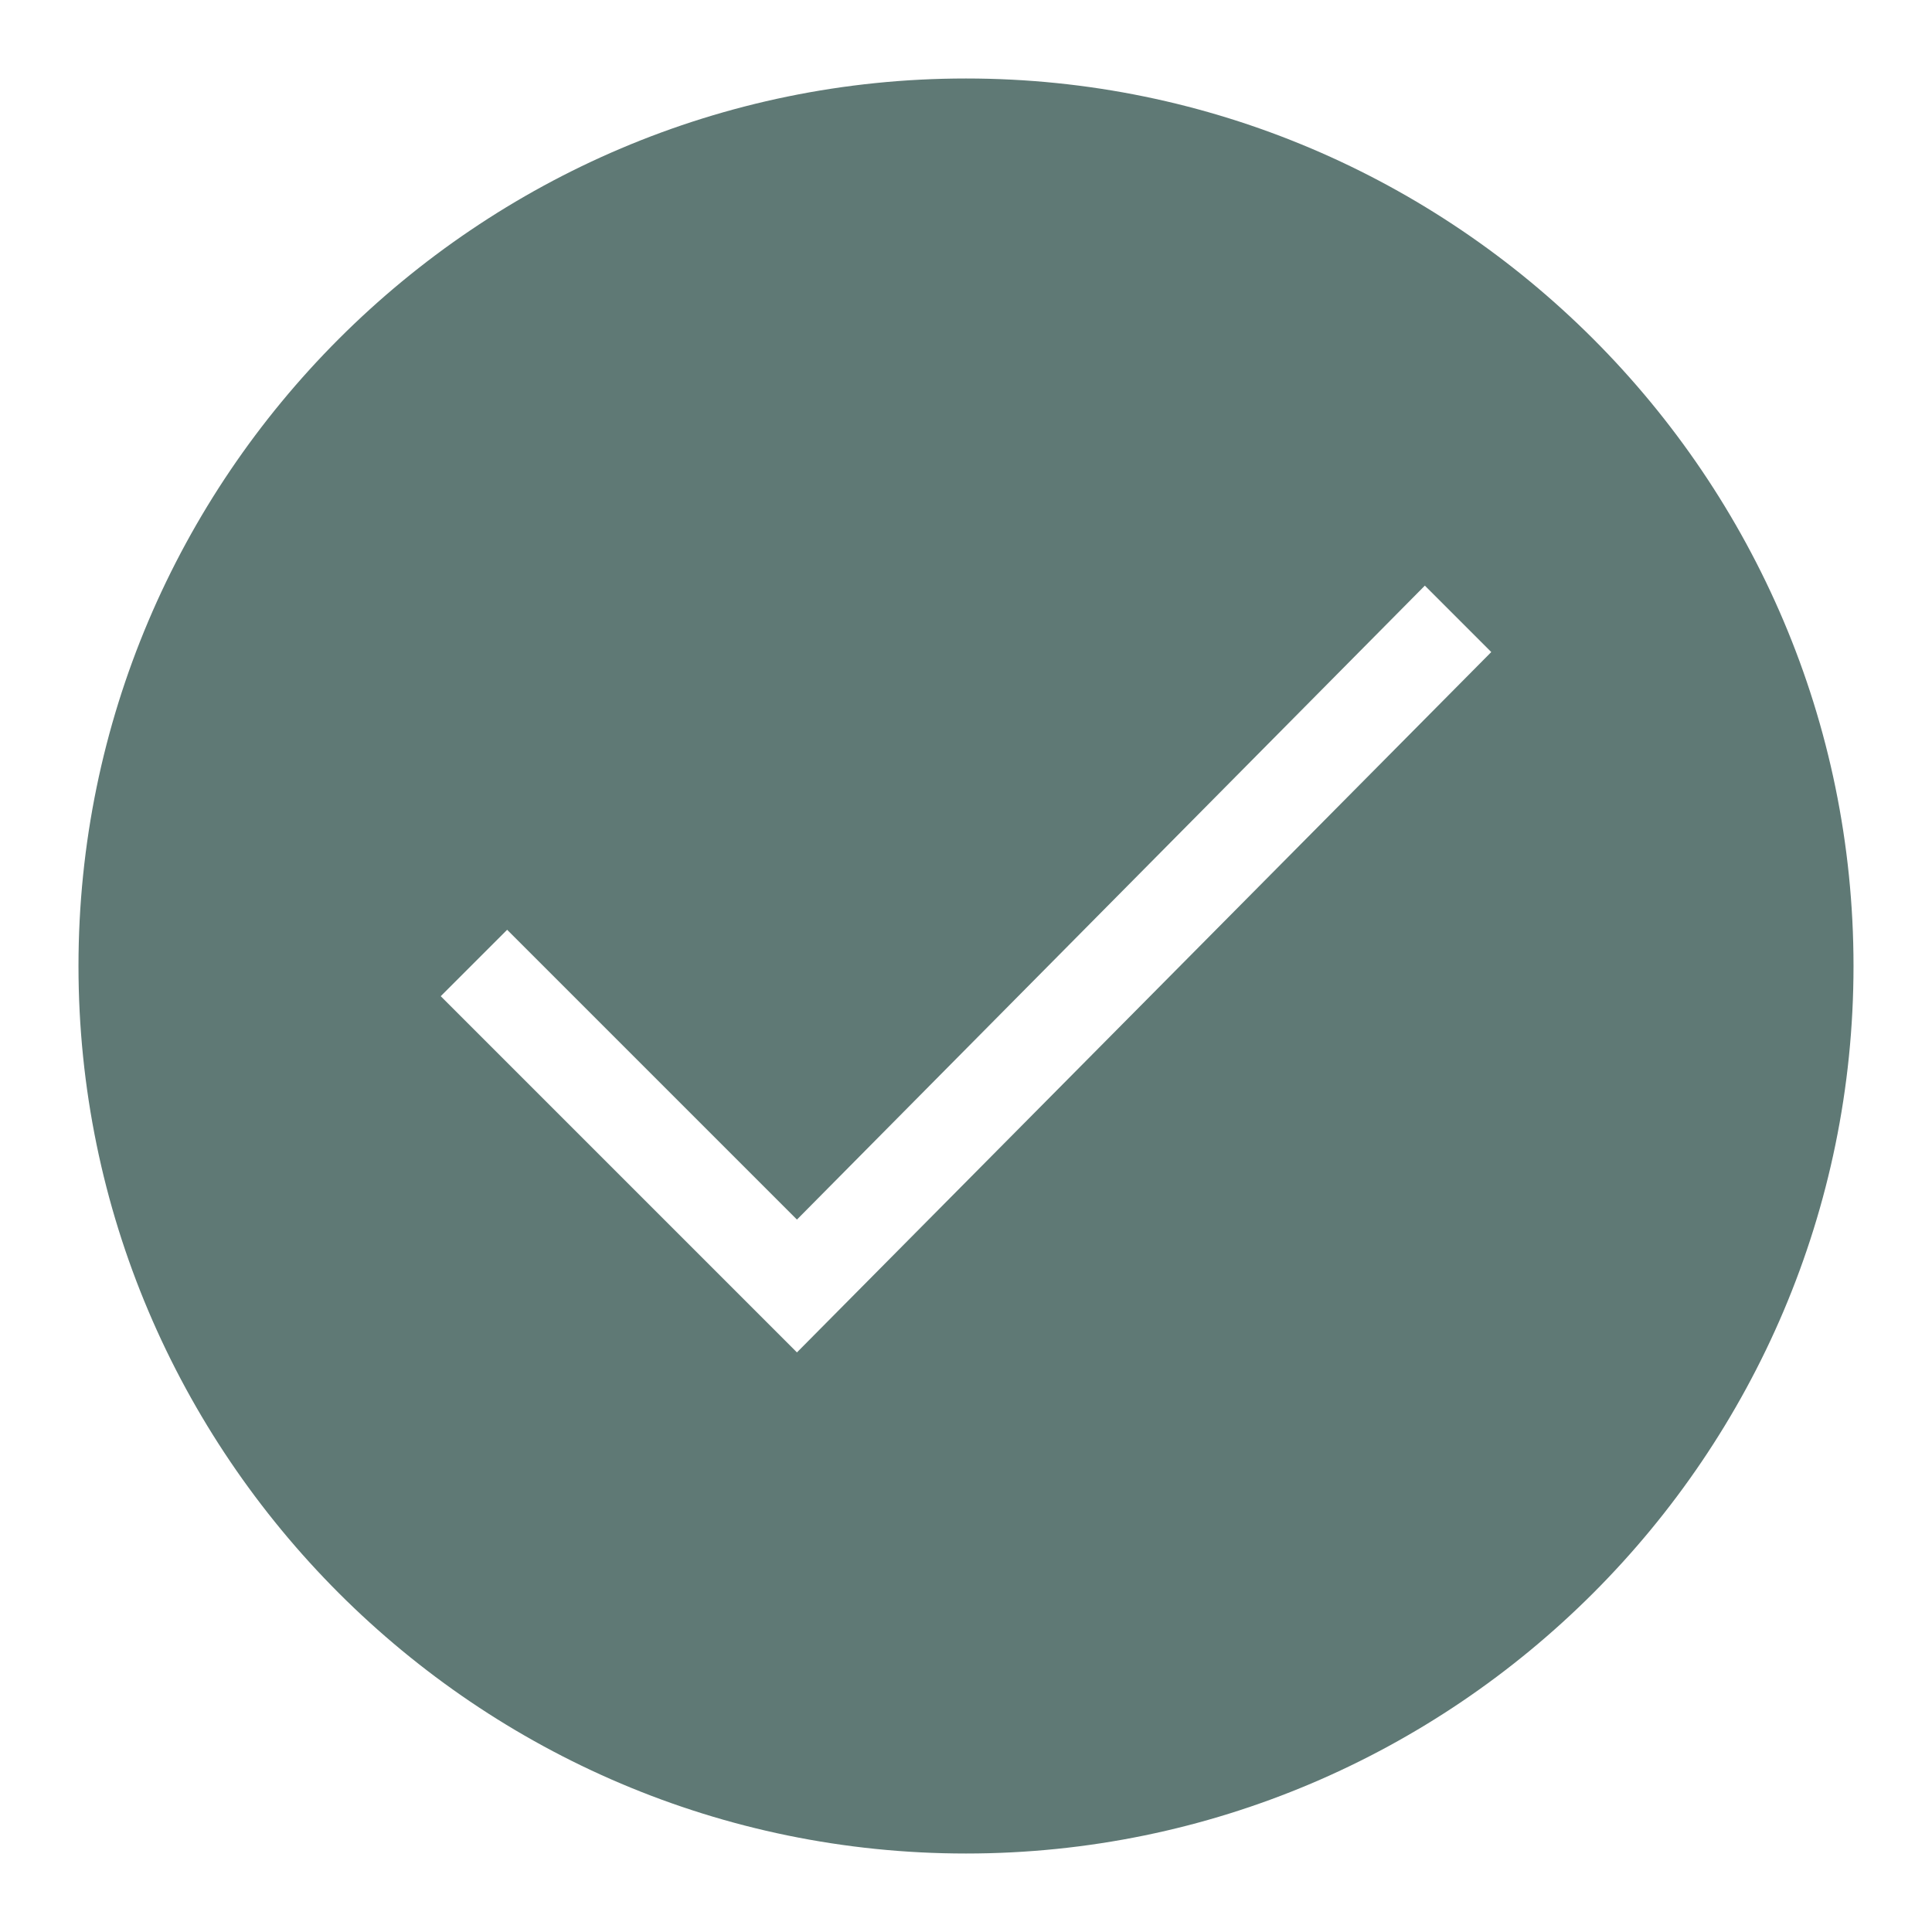
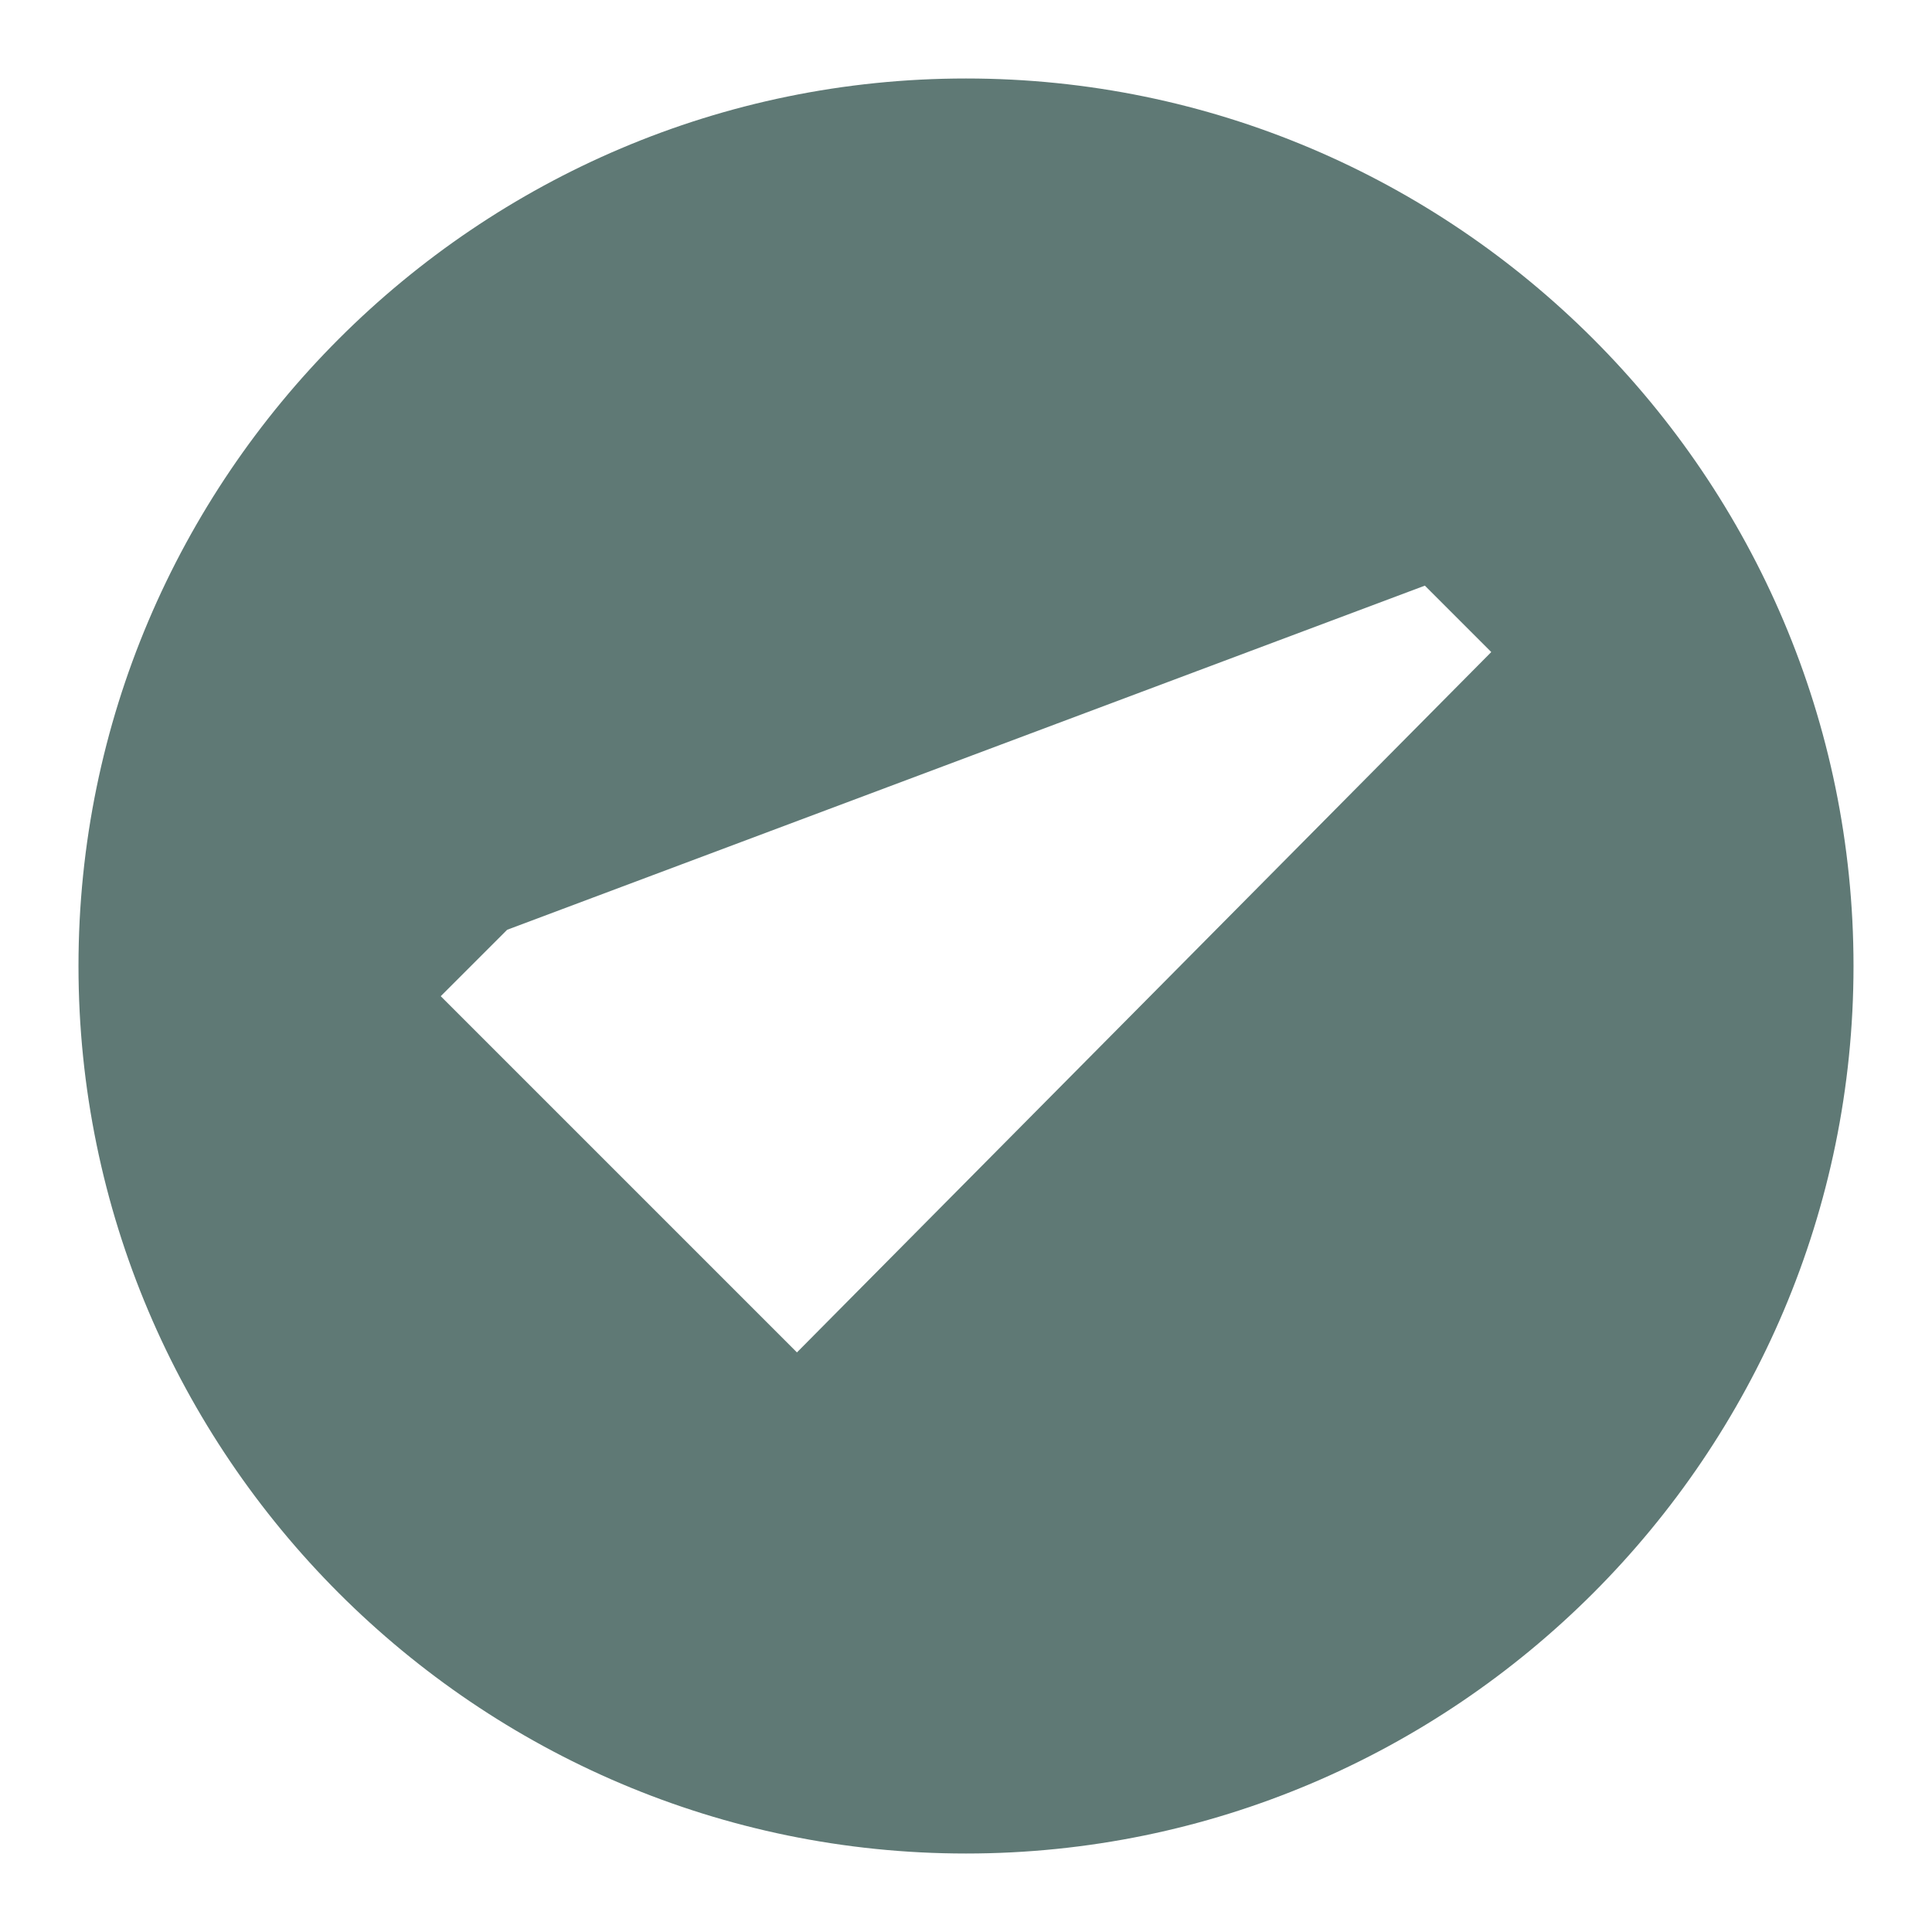
<svg xmlns="http://www.w3.org/2000/svg" version="1.1" id="Layer_2_1_" x="0px" y="0px" viewBox="0 0 32 32" style="enable-background:new 0 0 32 32;" xml:space="preserve">
  <style type="text/css">
	.st0{fill:#5F7975;}
</style>
-   <path class="st0" d="M16,1.3C7.9,1.3,1.3,7.9,1.3,16c0,8.1,6.6,14.7,14.7,14.7c8.1,0,14.7-6.6,14.7-14.7C30.7,7.9,24.1,1.3,16,1.3z   M13.2,22.4l-5.9-5.9l1.1-1.1l4.8,4.8L23.6,9.7l1.1,1.1L13.2,22.4z" />
+   <path class="st0" d="M16,1.3C7.9,1.3,1.3,7.9,1.3,16c0,8.1,6.6,14.7,14.7,14.7c8.1,0,14.7-6.6,14.7-14.7C30.7,7.9,24.1,1.3,16,1.3z   M13.2,22.4l-5.9-5.9l1.1-1.1L23.6,9.7l1.1,1.1L13.2,22.4z" />
</svg>